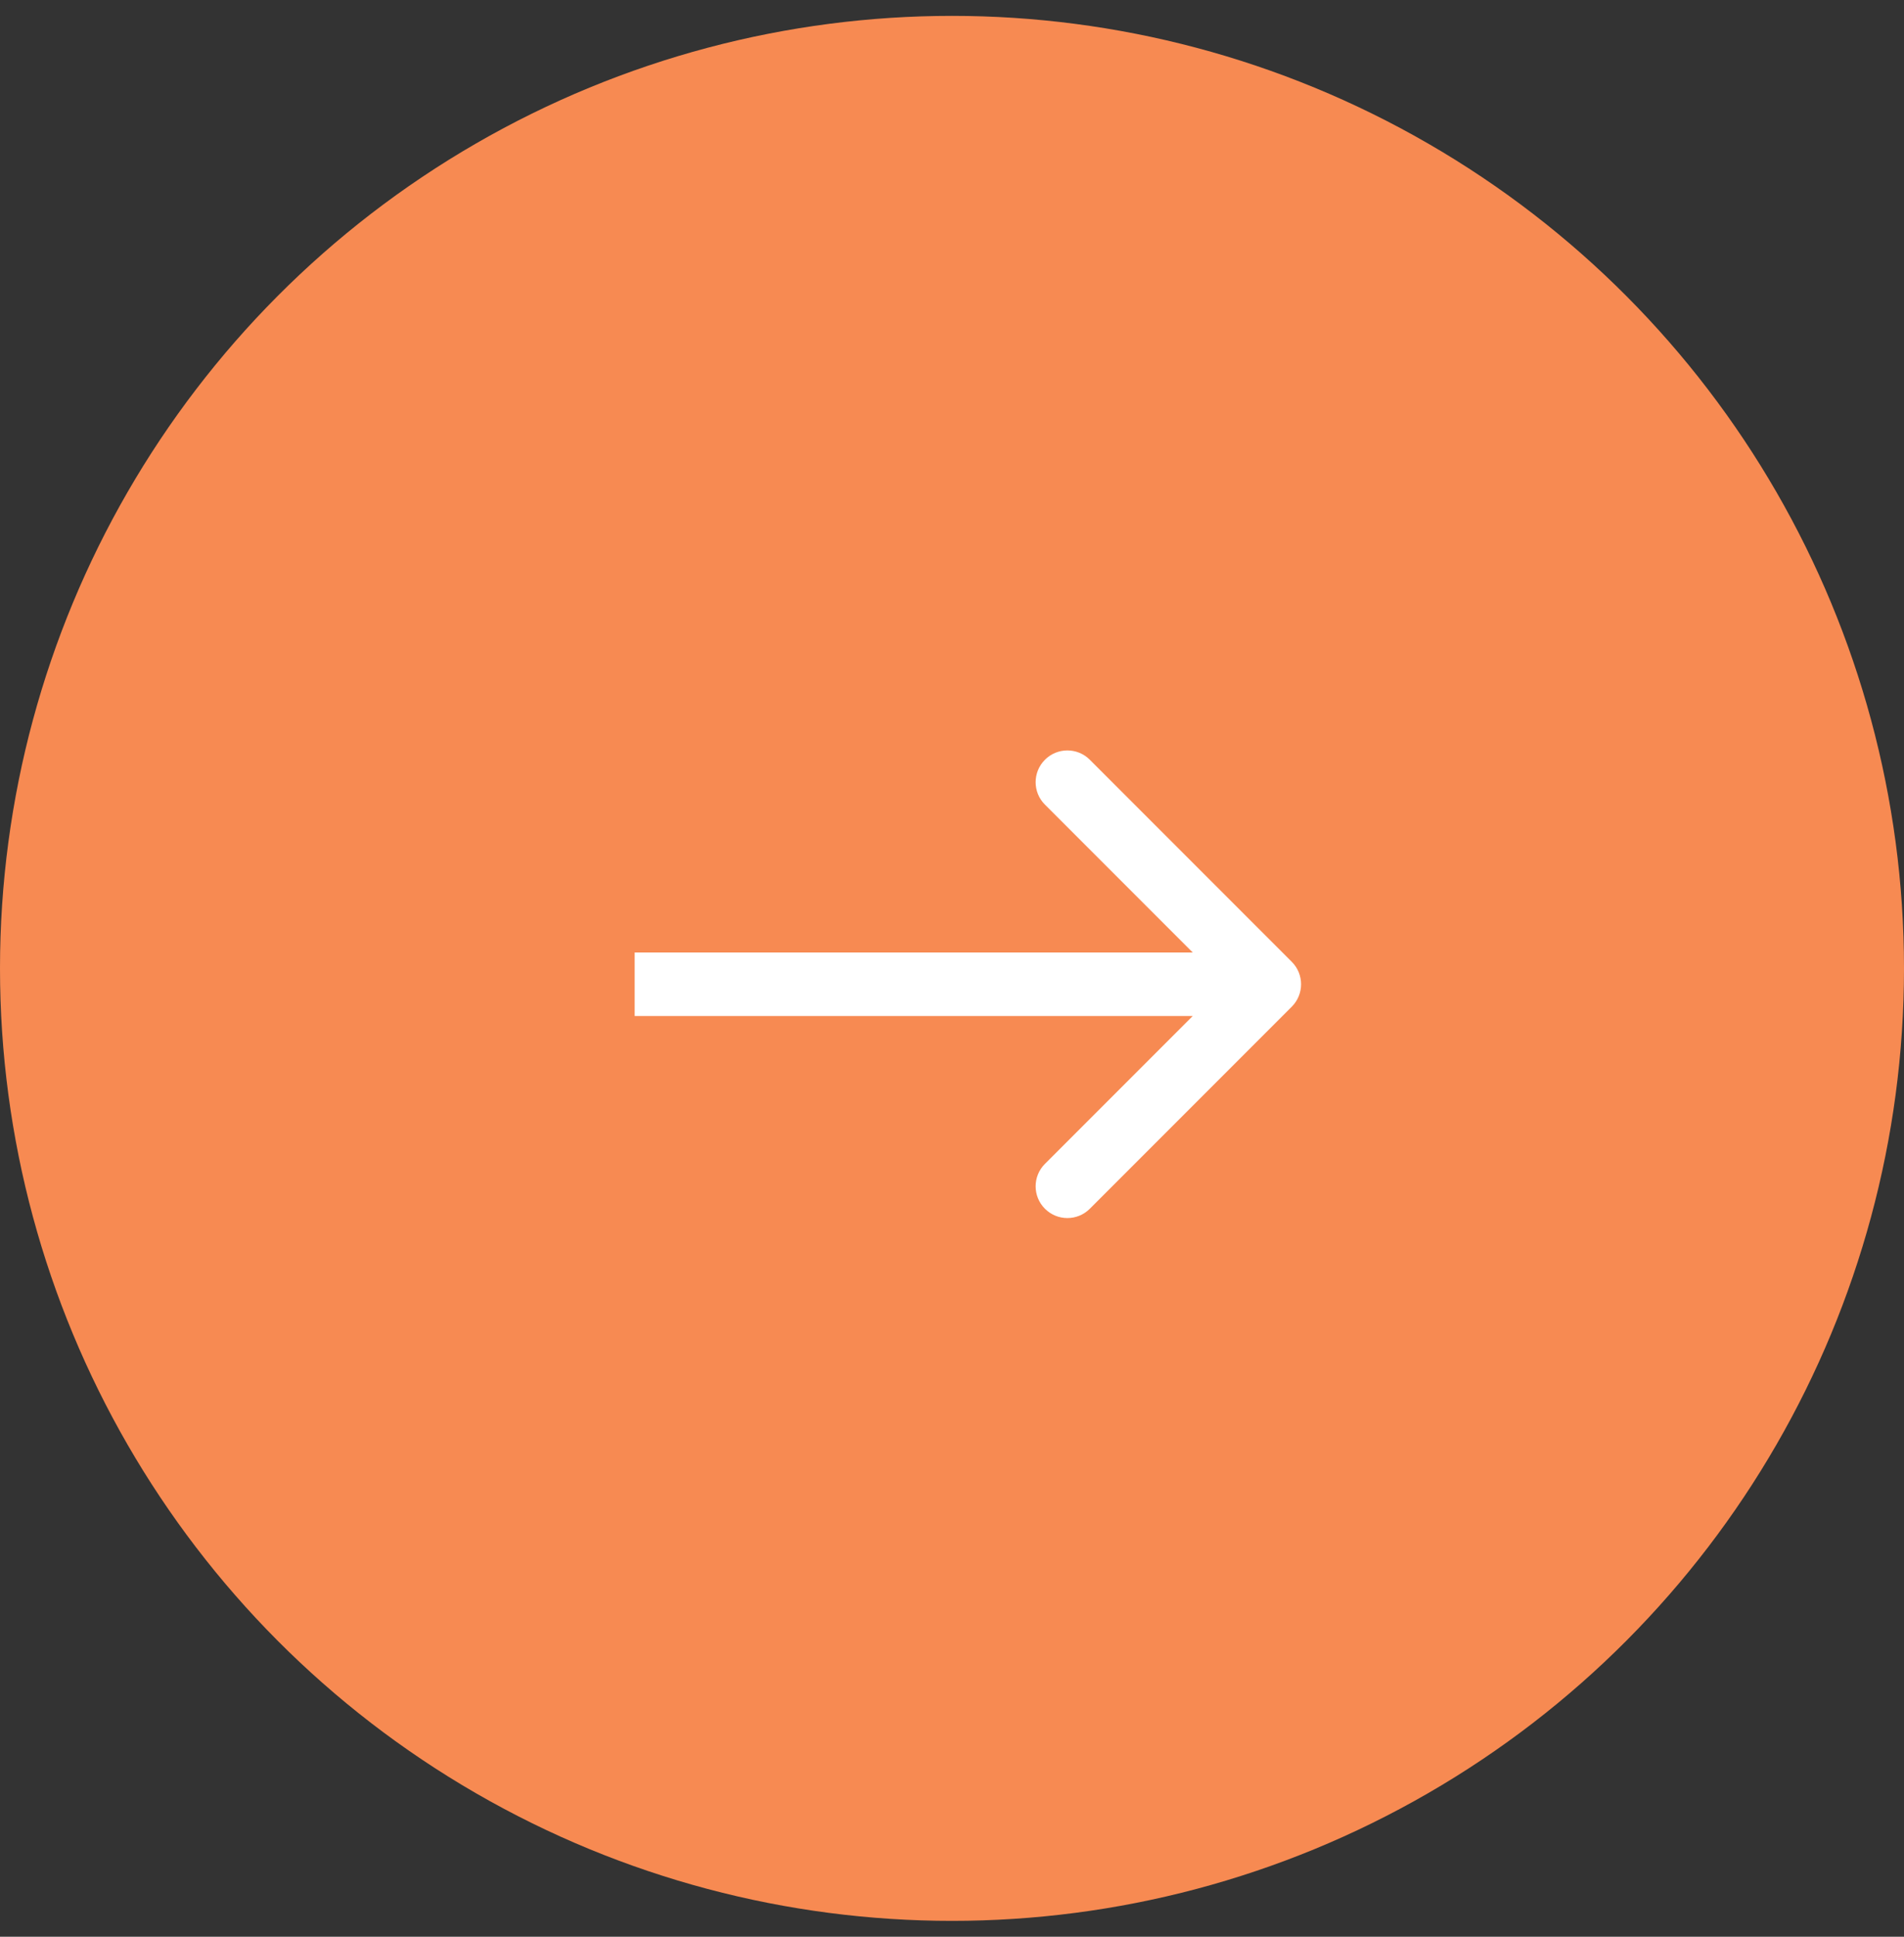
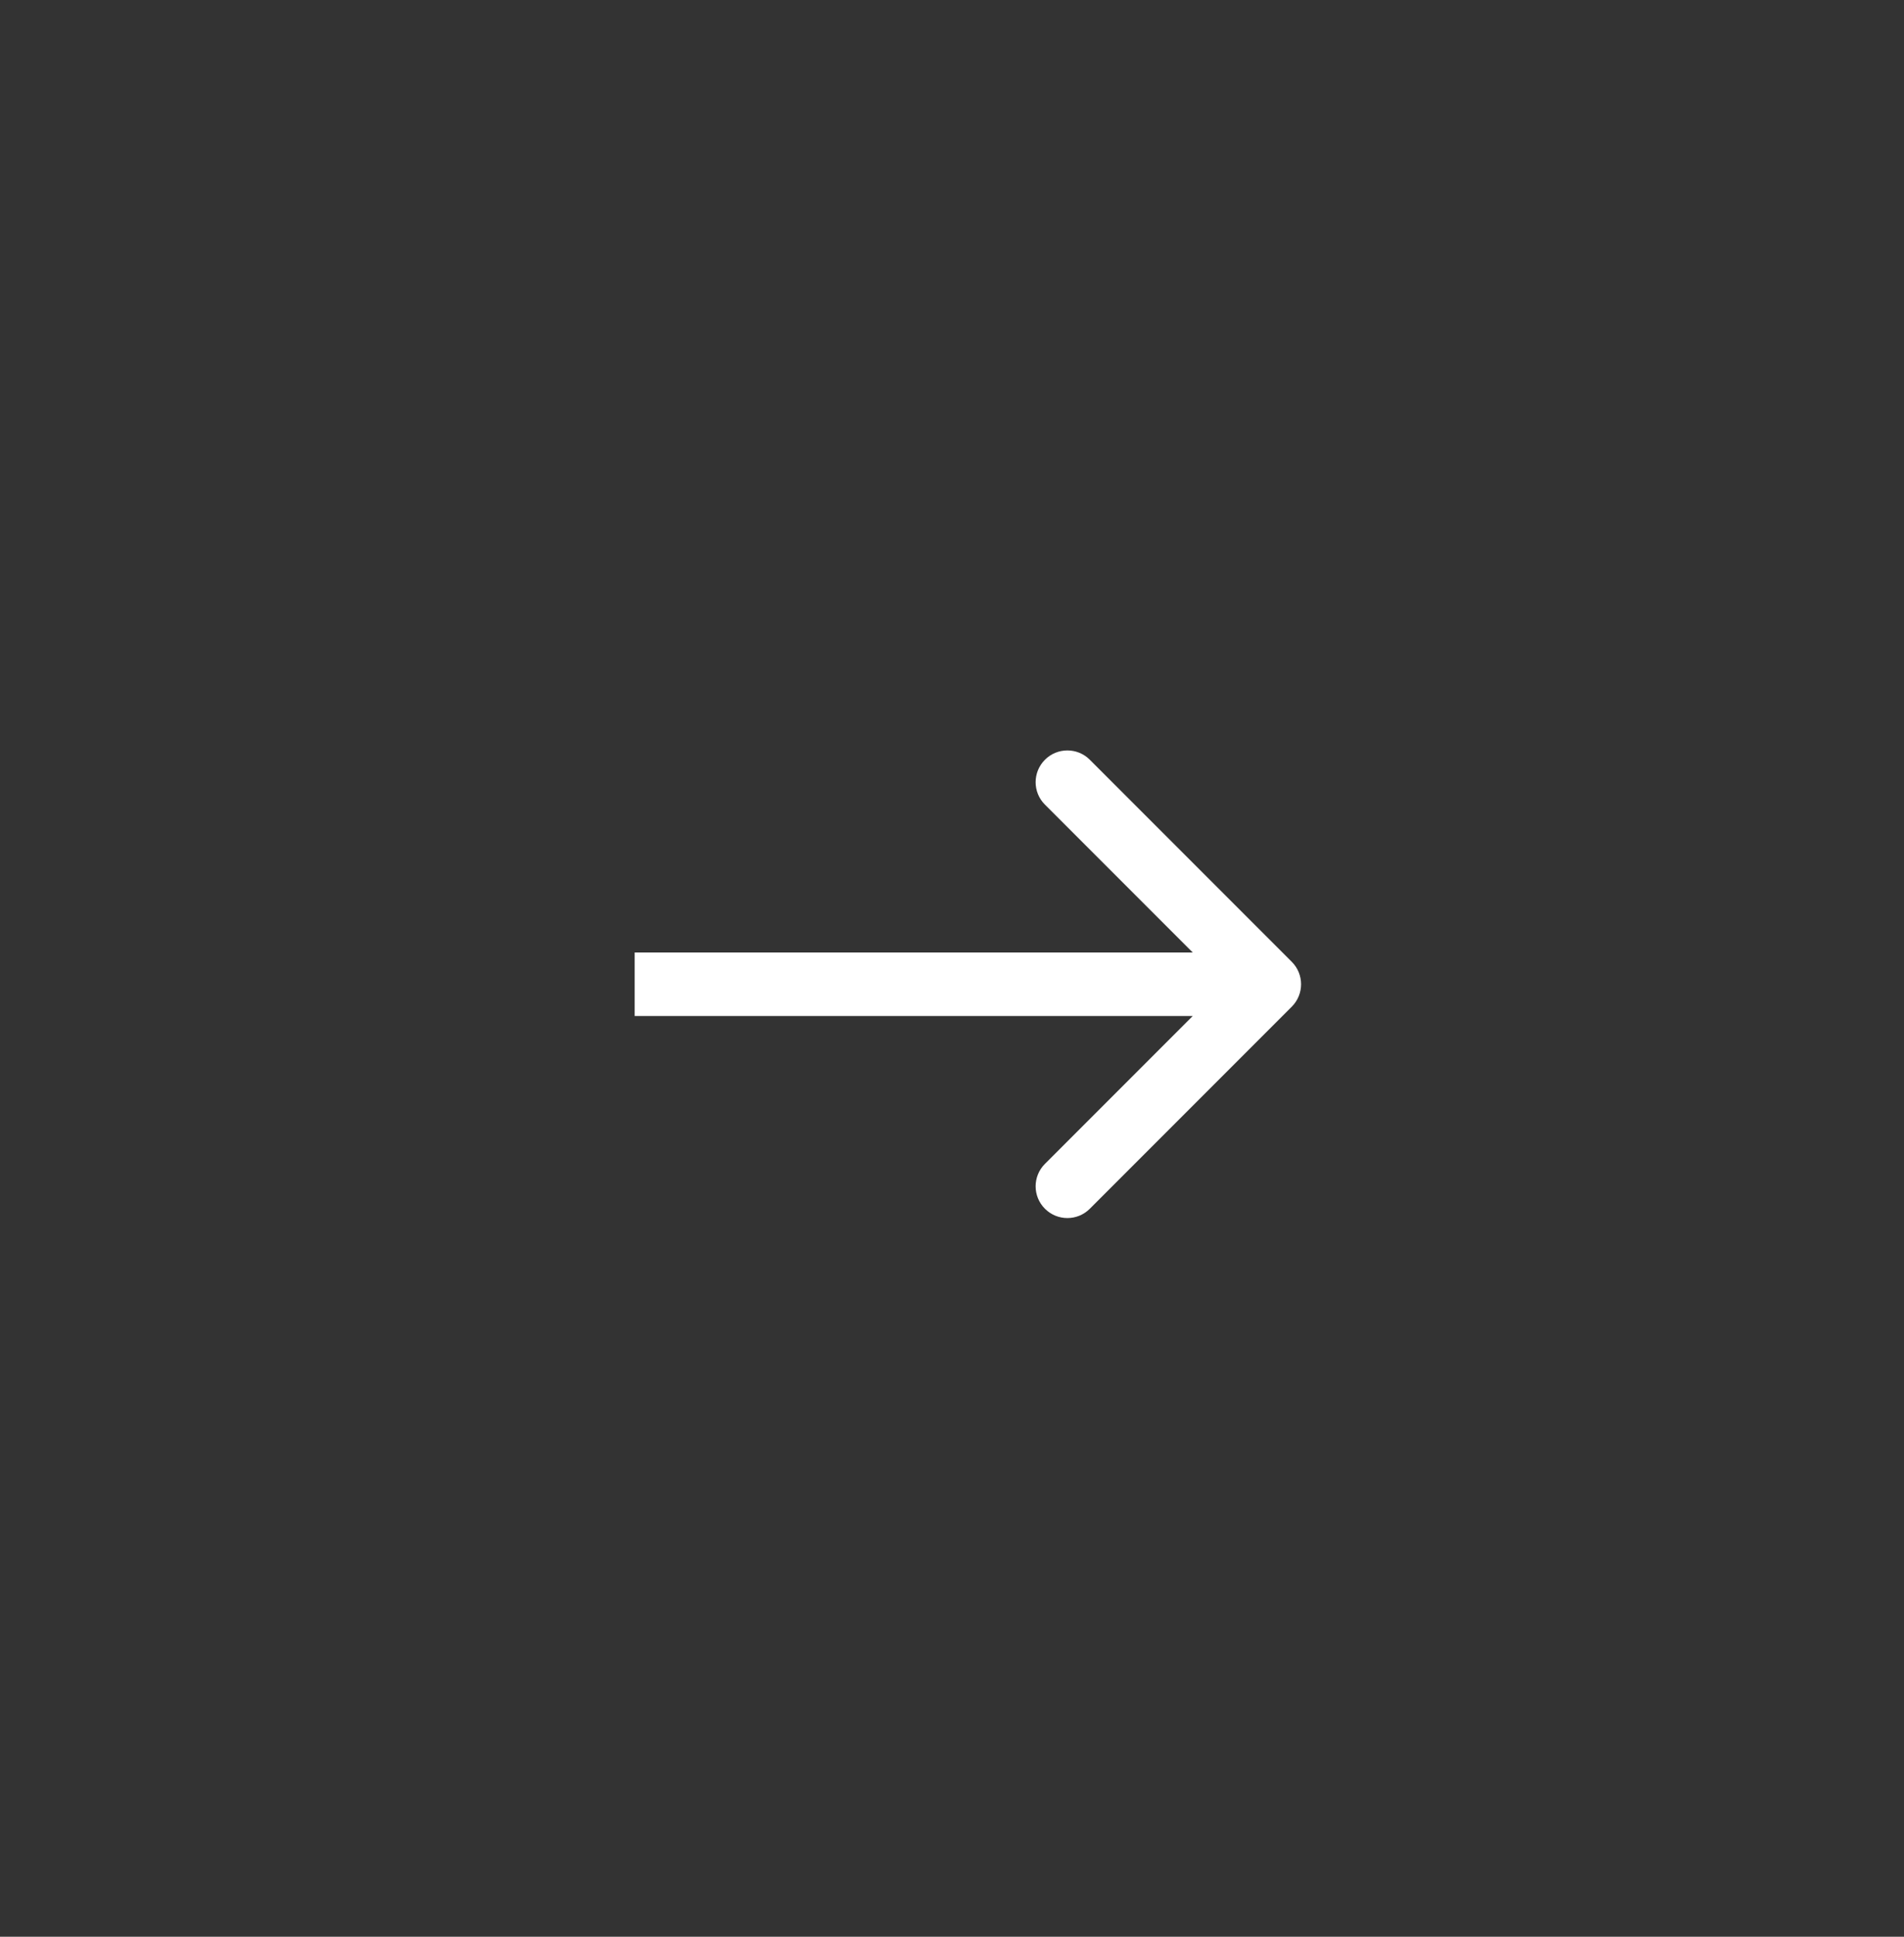
<svg xmlns="http://www.w3.org/2000/svg" width="60" height="61" viewBox="0 0 60 61" fill="none">
  <rect x="0" y="0" width="60" height="61" fill="#333333" stroke="none" />
-   <circle cx="30" cy="30.5" r="30" fill="#F78A52" />
-   <path d="M40.707 31.707C41.098 31.317 41.098 30.683 40.707 30.293L34.343 23.929C33.953 23.538 33.319 23.538 32.929 23.929C32.538 24.32 32.538 24.953 32.929 25.343L38.586 31L32.929 36.657C32.538 37.047 32.538 37.681 32.929 38.071C33.319 38.462 33.953 38.462 34.343 38.071L40.707 31.707ZM20 31V32H40V31V30H20V31Z" fill="white" />
+   <path d="M40.707 31.707C41.098 31.317 41.098 30.683 40.707 30.293L34.343 23.929C33.953 23.538 33.319 23.538 32.929 23.929C32.538 24.32 32.538 24.953 32.929 25.343L38.586 31L32.929 36.657C32.538 37.047 32.538 37.681 32.929 38.071C33.319 38.462 33.953 38.462 34.343 38.071L40.707 31.707ZM20 31V32H40V30H20V31Z" fill="white" />
</svg>